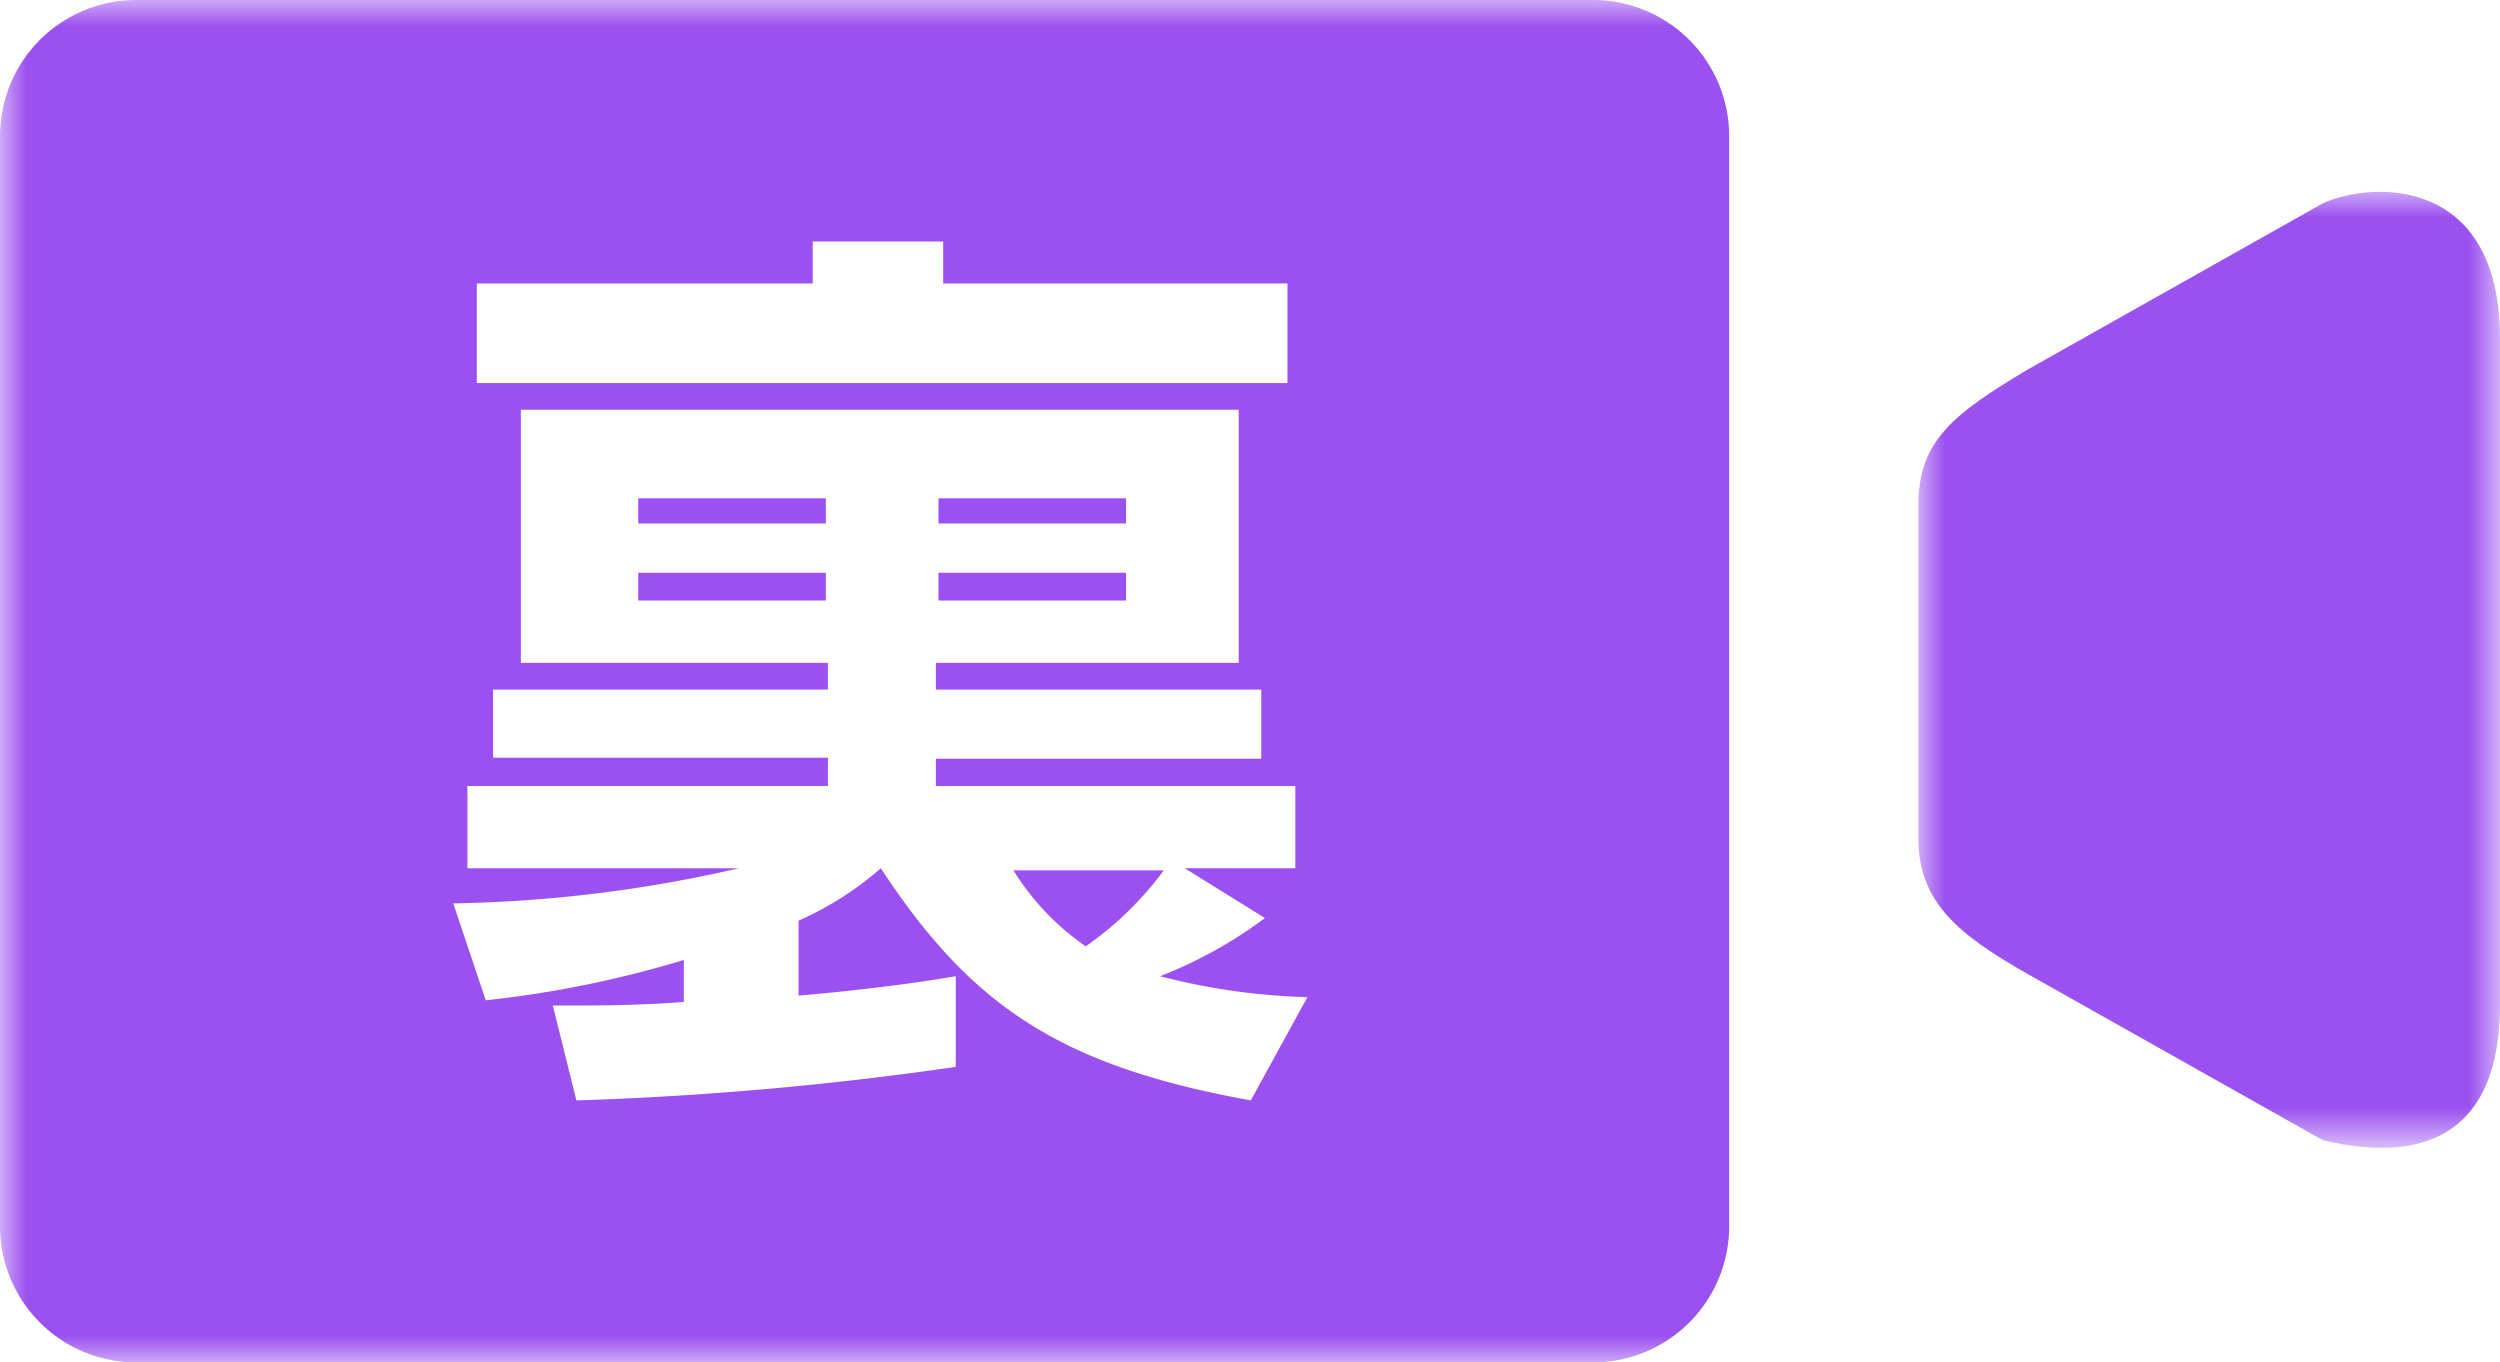
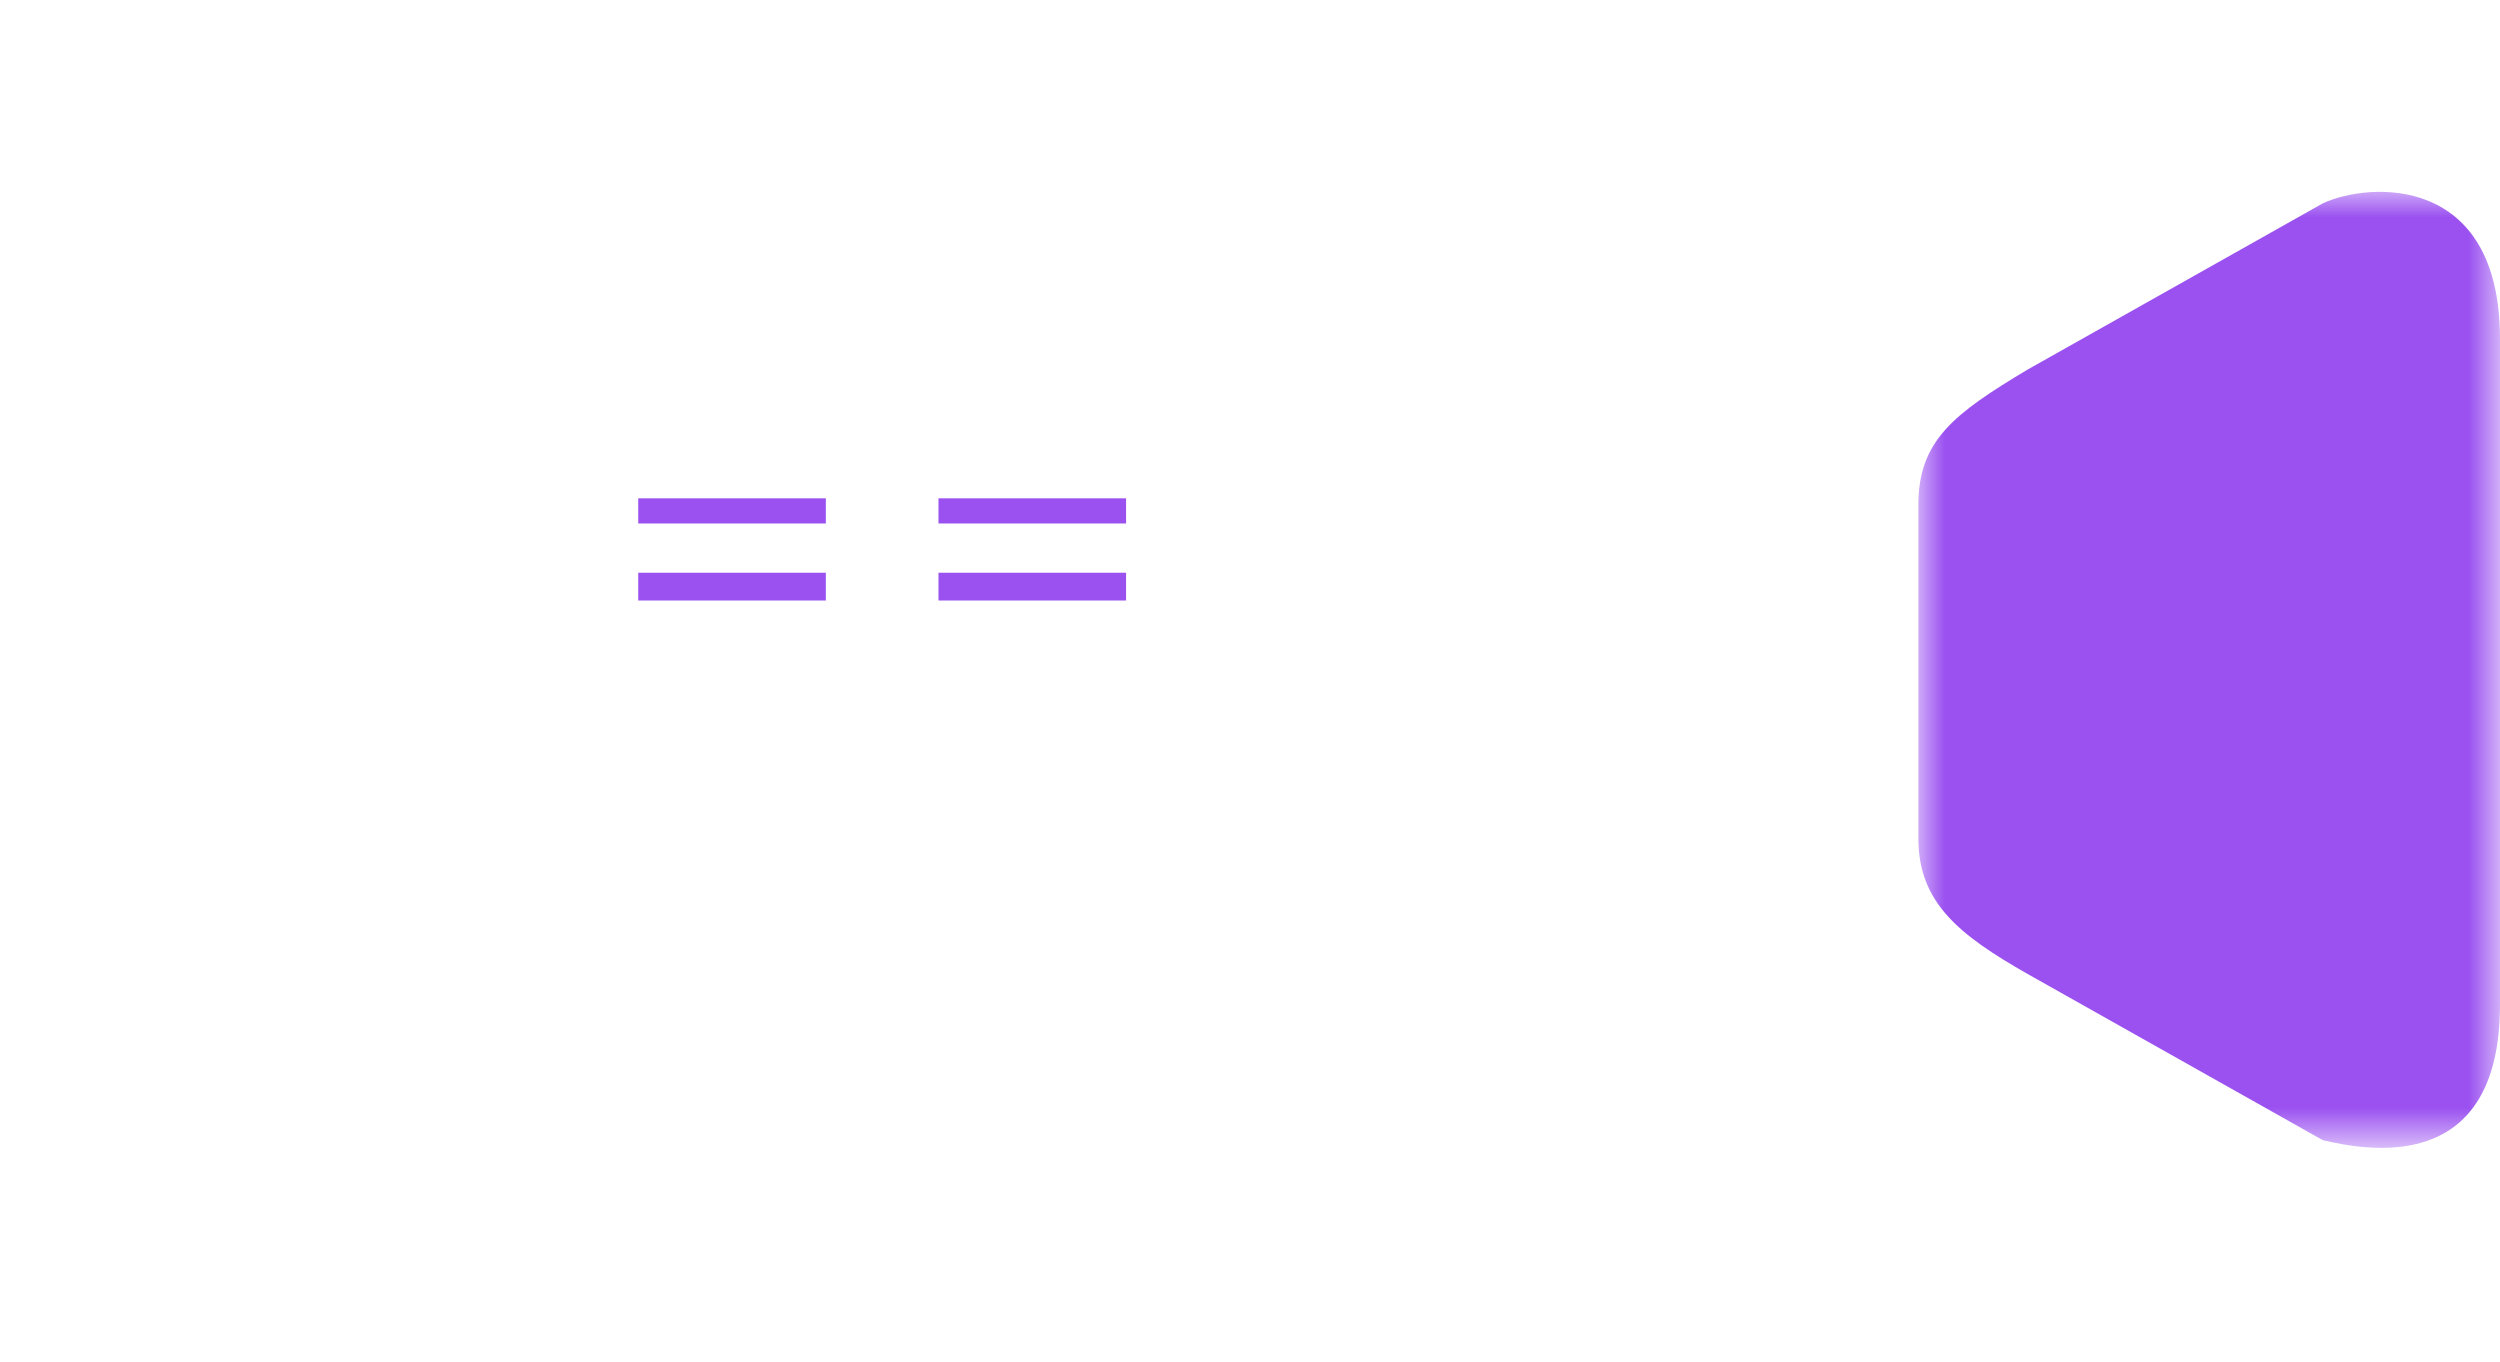
<svg xmlns="http://www.w3.org/2000/svg" id="レイヤー_1" data-name="レイヤー 1" viewBox="0 0 47.71 26">
  <defs>
    <style>.cls-1{fill:#fff;}.cls-1,.cls-3{fill-rule:evenodd;}.cls-2{mask:url(#mask);}.cls-3{fill:#9b51f0;}.cls-4{mask:url(#mask-2-2);}</style>
    <mask id="mask" x="36.61" y="3.64" width="11.1" height="18.22" maskUnits="userSpaceOnUse">
      <g transform="translate(0 0)">
        <g id="mask-2">
          <polygon id="path-1" class="cls-1" points="36.61 3.64 47.71 3.64 47.71 21.86 36.61 21.86 36.61 3.64" />
        </g>
      </g>
    </mask>
    <mask id="mask-2-2" x="0" y="0" width="48" height="26" maskUnits="userSpaceOnUse">
      <g transform="translate(0 0)">
        <g id="mask-4">
          <polygon id="path-3" class="cls-1" points="0 26 48 26 48 0 0 0 0 26" />
        </g>
      </g>
    </mask>
  </defs>
  <title>icon_S_ura</title>
  <g id="T_icon_S_ura" data-name="T icon S ura">
    <g id="Group-3">
      <g class="cls-2">
        <path id="Fill-1" class="cls-3" d="M44.33,3.88,38.7,7.05c-1.42.85-2.09,1.36-2.09,2.59V16c0,1.22.77,1.84,2.09,2.59l5.63,3.17c.82.19,3.38.7,3.38-2.59V6.47c0-3.16-2.5-3-3.38-2.59" transform="translate(0 0)" />
      </g>
    </g>
    <g class="cls-4">
      <polygon id="Fill-4" class="cls-3" points="17.91 9.99 21.49 9.99 21.49 9.51 17.91 9.51 17.91 9.99" />
    </g>
    <g class="cls-4">
      <polygon id="Fill-6" class="cls-3" points="12.18 9.99 15.76 9.99 15.76 9.51 12.18 9.51 12.18 9.99" />
    </g>
    <g class="cls-4">
      <polygon id="Fill-7" class="cls-3" points="17.91 11.46 21.49 11.46 21.49 10.93 17.91 10.93 17.91 11.46" />
    </g>
    <g class="cls-4">
      <polygon id="Fill-8" class="cls-3" points="12.18 11.46 15.76 11.46 15.76 10.93 12.18 10.93 12.18 11.46" />
    </g>
    <g class="cls-4">
-       <path id="Fill-9" class="cls-3" d="M23.87,21c-3.65-.66-5.34-1.81-7.06-4.43a6.21,6.21,0,0,1-1.57,1V19c.94-.08,2-.2,3-.37v1.73A64.21,64.21,0,0,1,11,21l-.45-1.81h.29c.45,0,1.38,0,2.21-.07v-.8a20.6,20.6,0,0,1-3.78.77l-.62-1.85a26.06,26.06,0,0,0,5.45-.67H8.92V15H15.8v-.54H9.41V13.16H15.8v-.51H9.94V7.82h13.7v4.83H17.86v.51h6.21v1.32H17.86V15h6.86v1.57H22.61l1.53.95a8.52,8.52,0,0,1-2,1.11,12.45,12.45,0,0,0,2.81.4ZM9.1,5.41h6.41v-.8H18v.8h6.57v1.9H9.1ZM30.37,0H2.58A2.6,2.6,0,0,0,0,2.6V23.4A2.6,2.6,0,0,0,2.58,26H30.37A2.6,2.6,0,0,0,33,23.4V2.6A2.6,2.6,0,0,0,30.37,0Z" transform="translate(0 0)" />
-     </g>
+       </g>
    <g class="cls-4">
-       <path id="Fill-10" class="cls-3" d="M19.34,16.61a4.91,4.91,0,0,0,1.38,1.45,6.4,6.4,0,0,0,1.49-1.45Z" transform="translate(0 0)" />
-     </g>
+       </g>
  </g>
</svg>